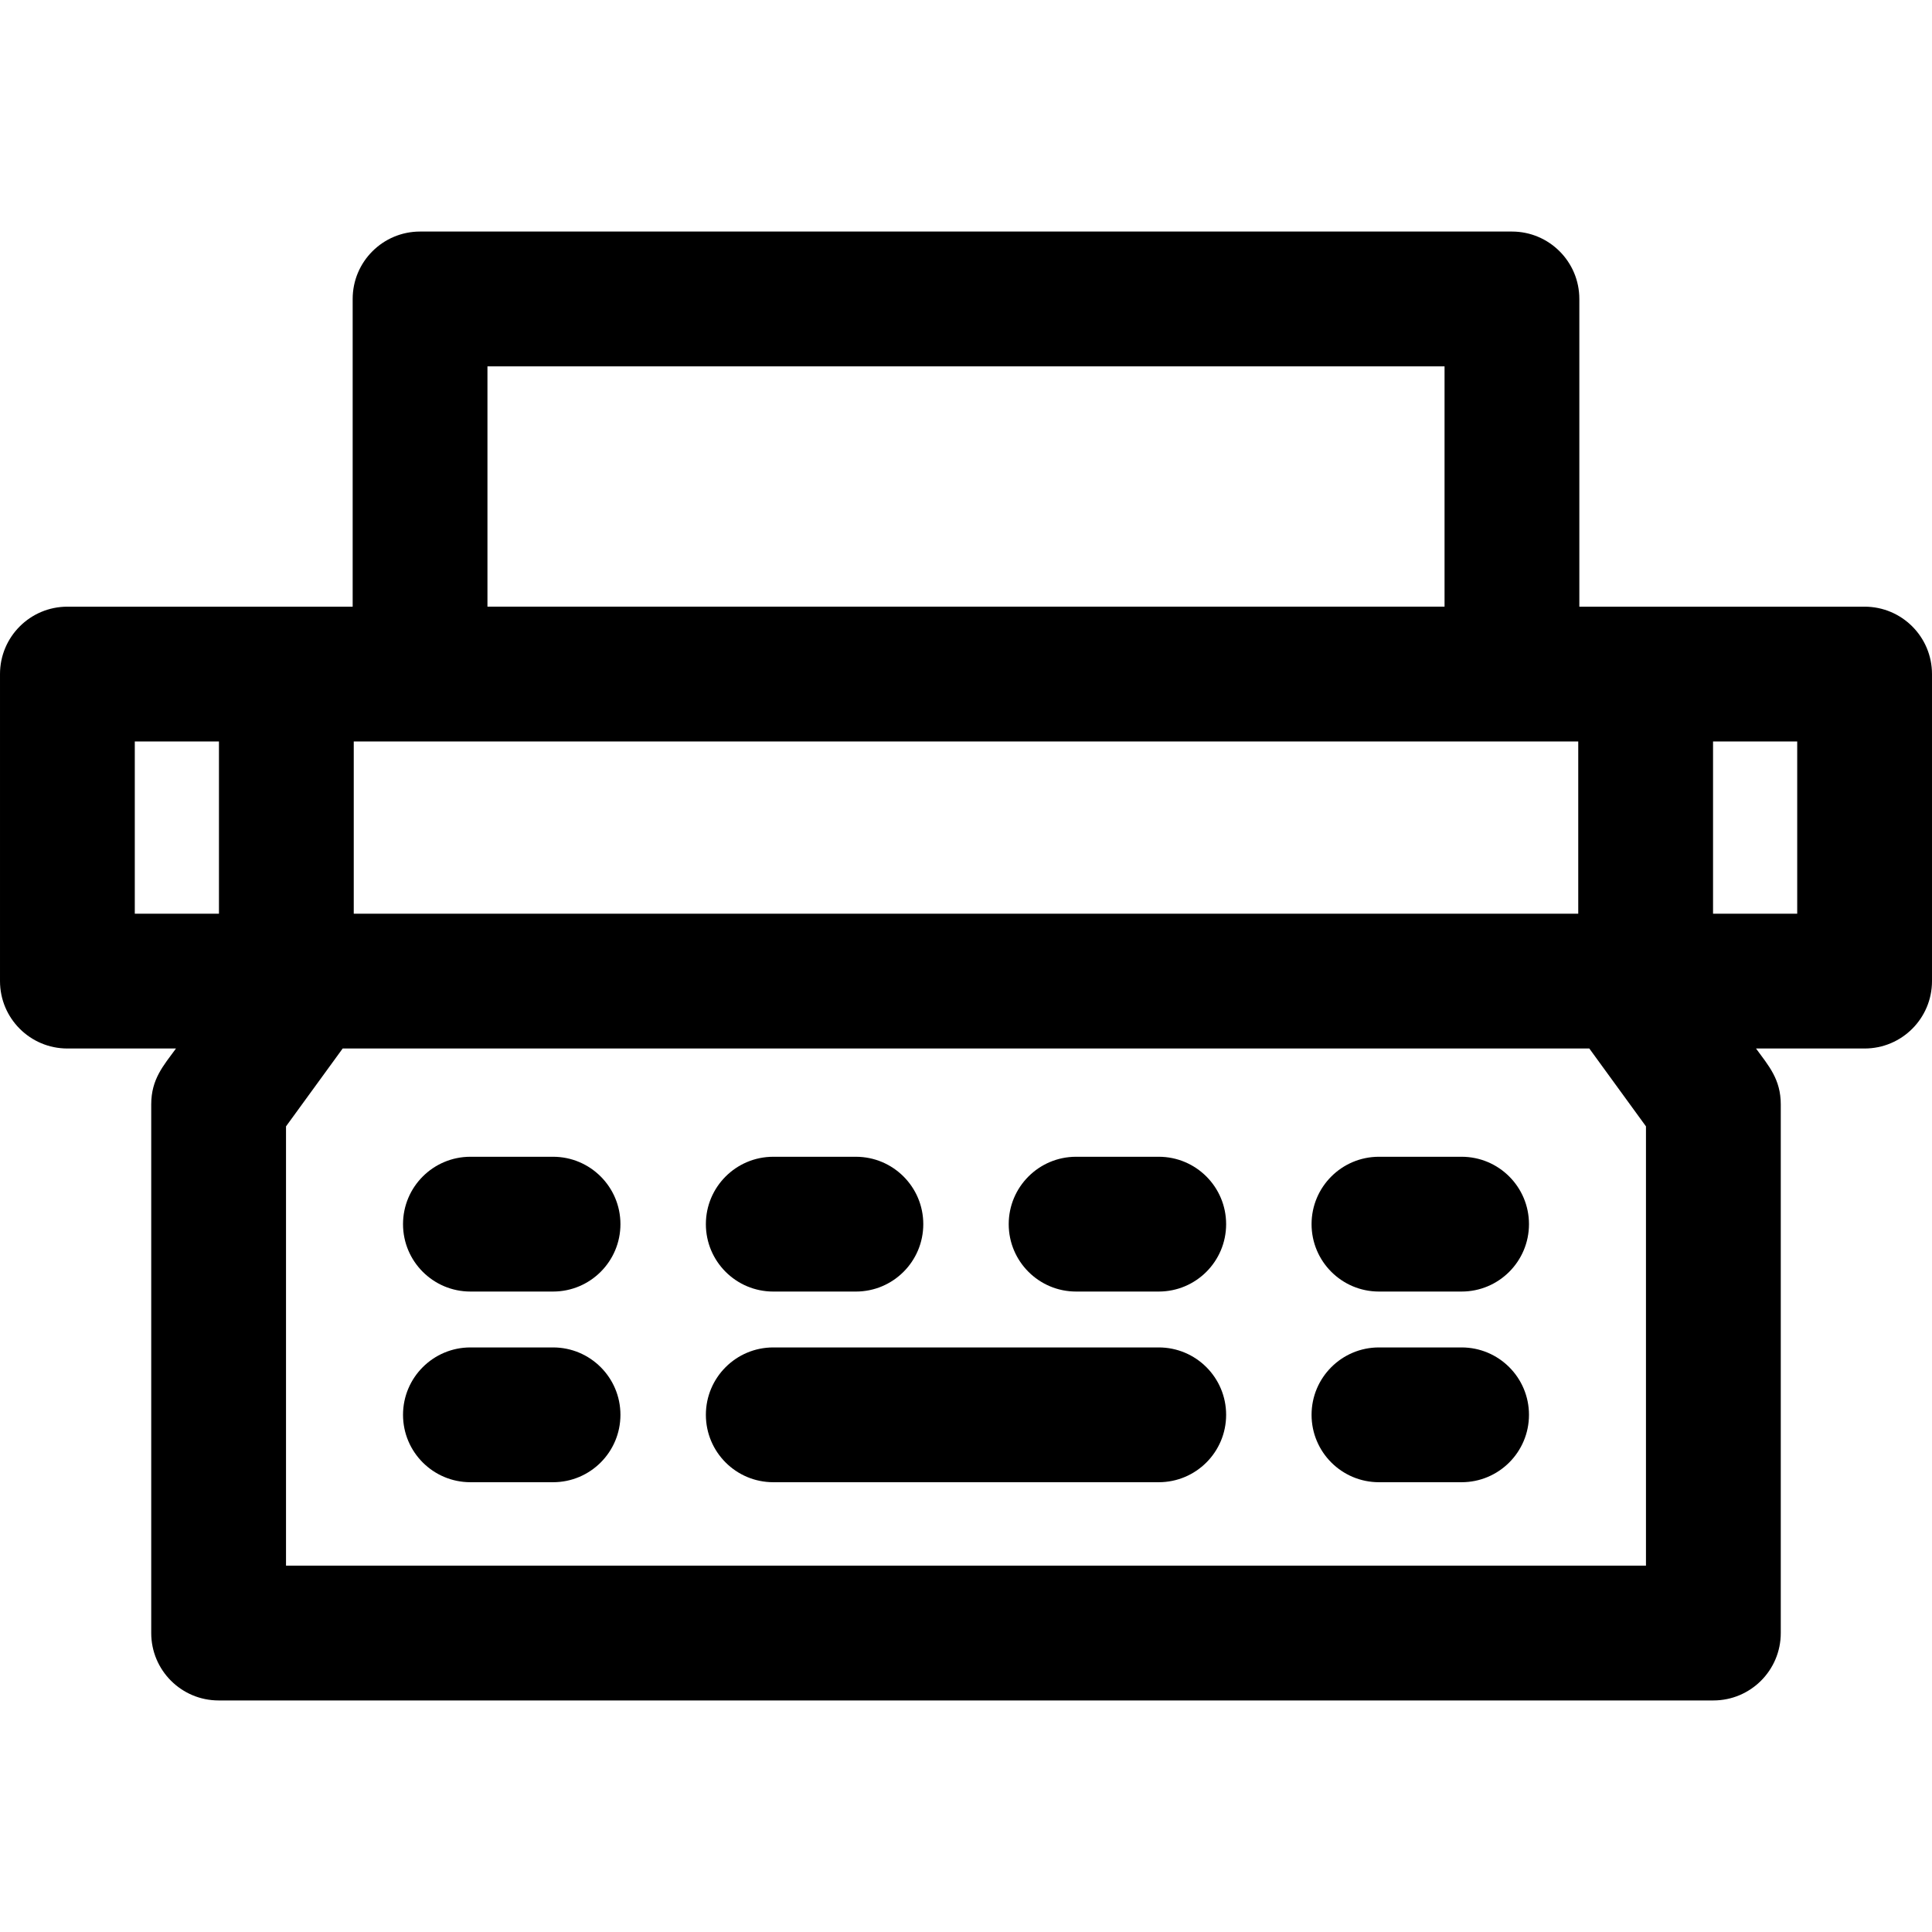
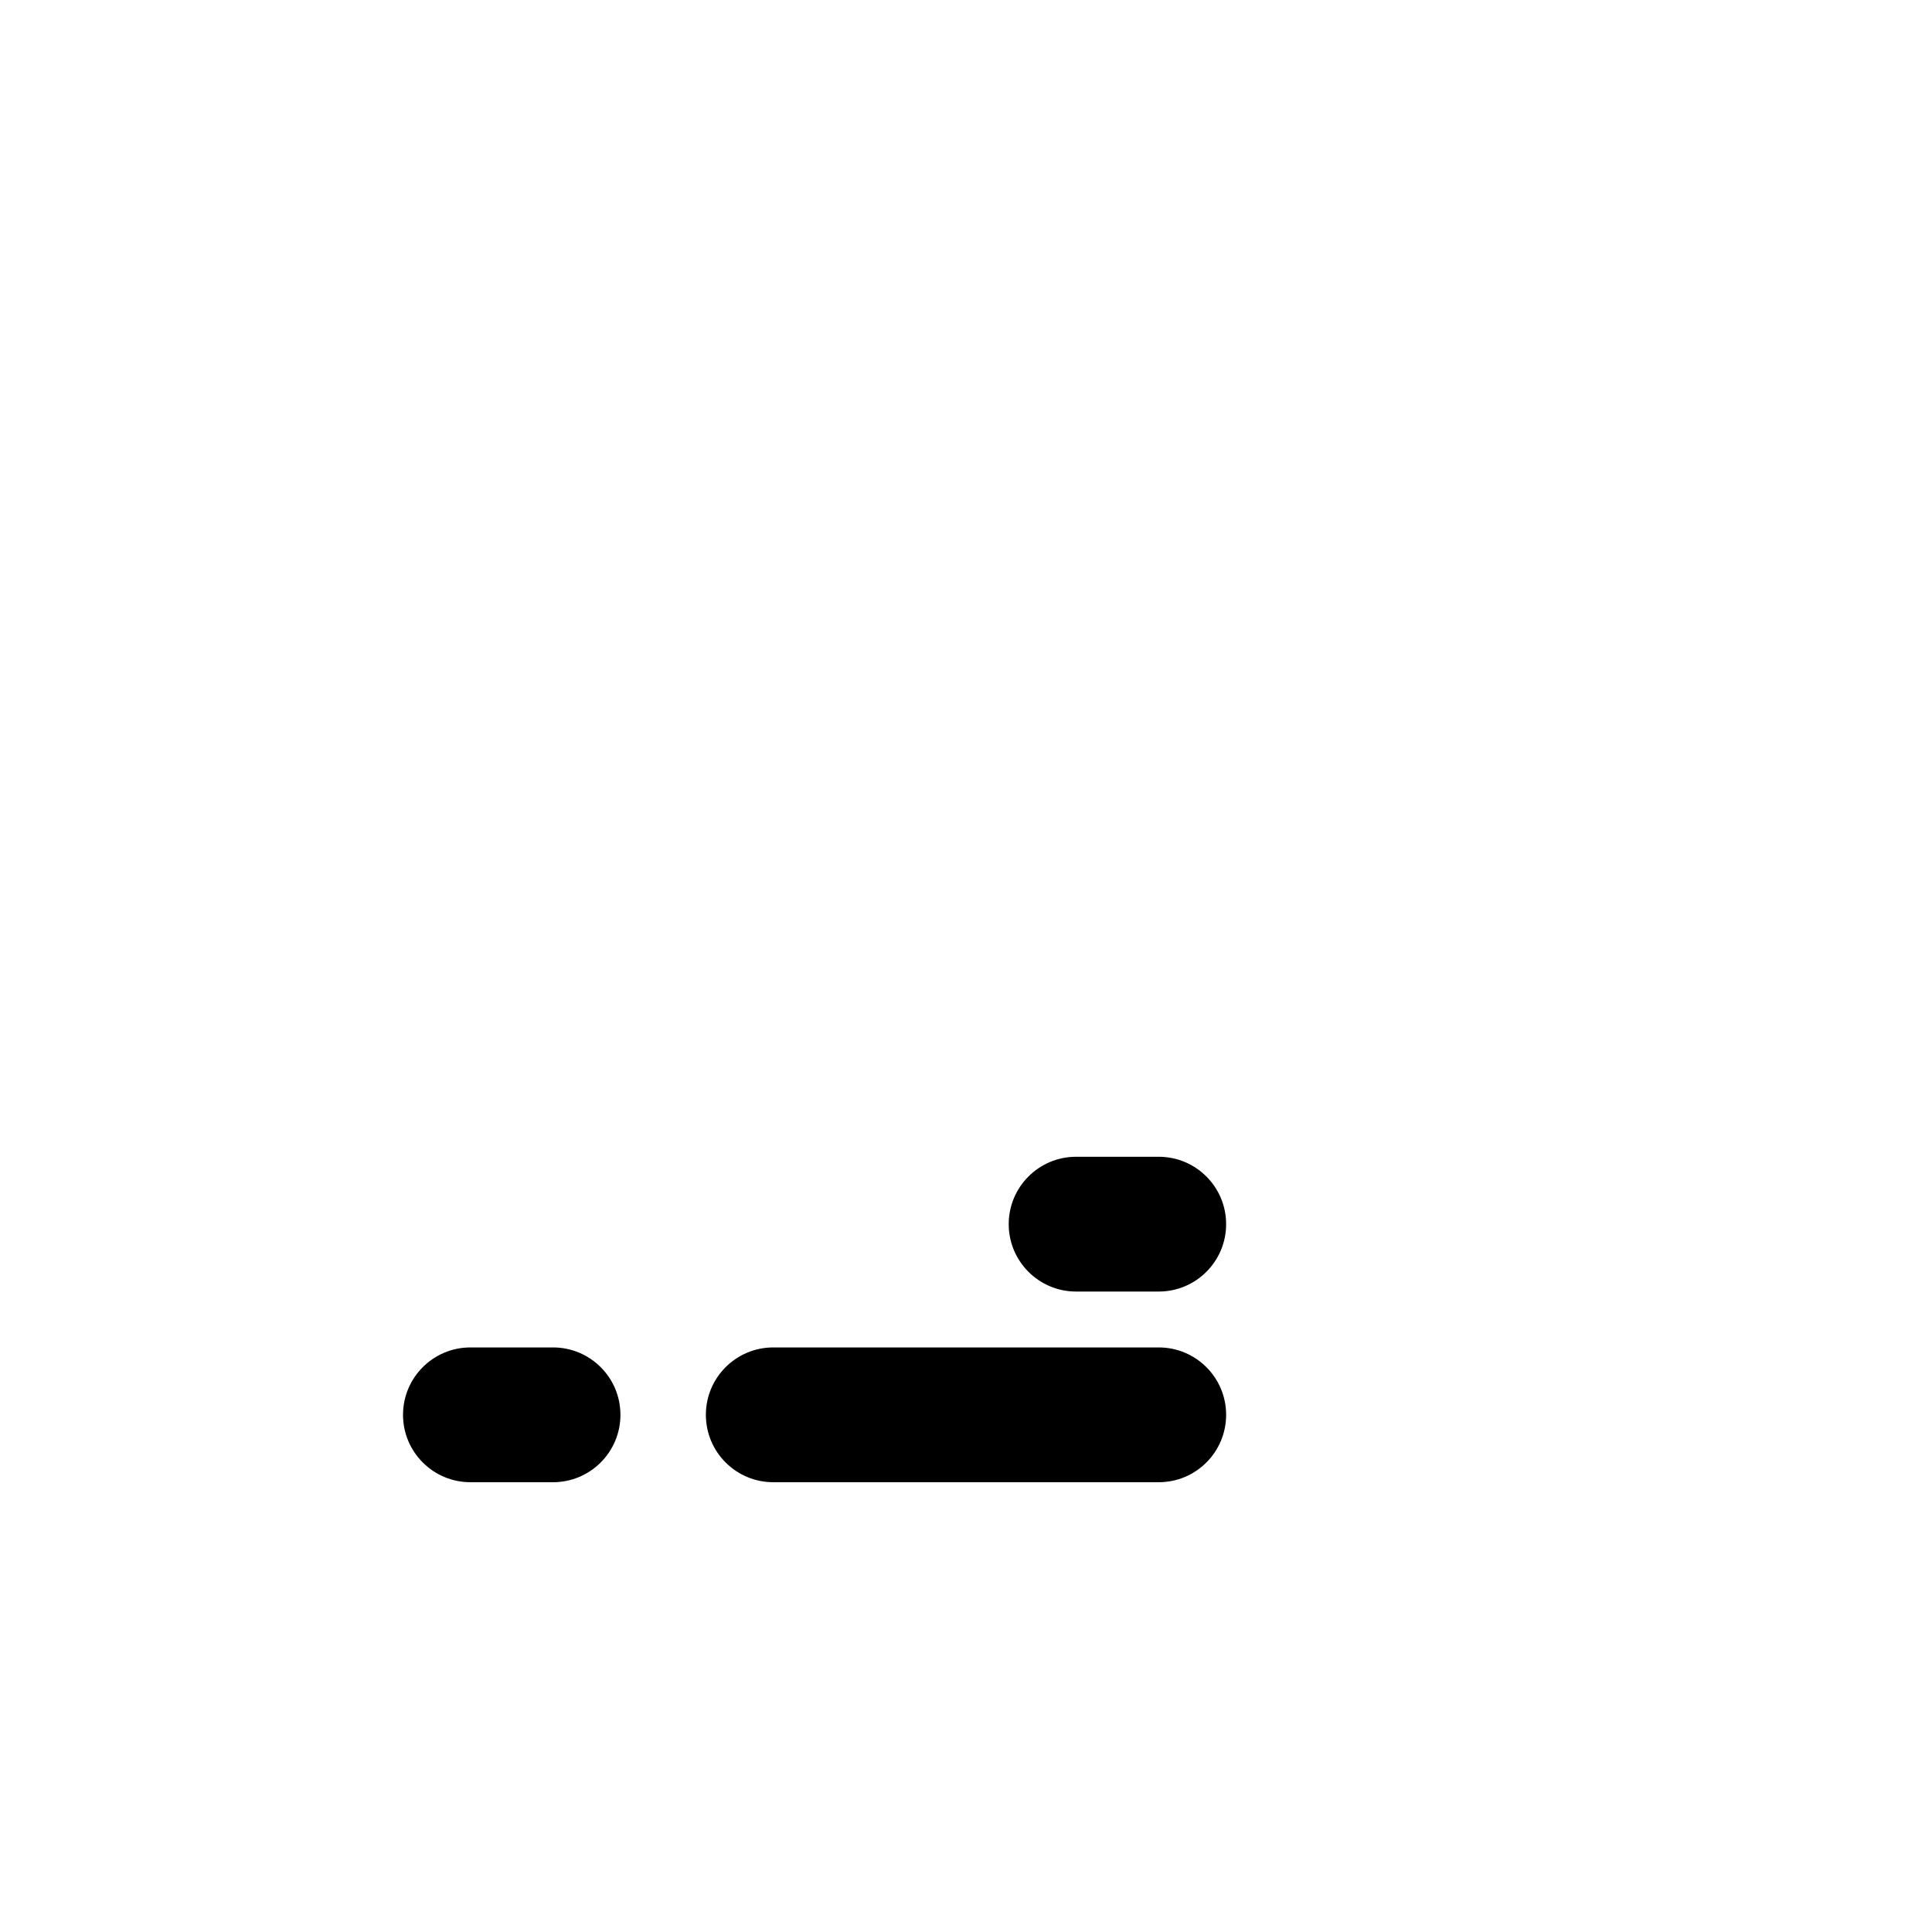
<svg xmlns="http://www.w3.org/2000/svg" version="1.1" id="Layer_1" x="0px" y="0px" viewBox="0 0 512 512" style="enable-background:new 0 0 512 512;" xml:space="preserve">
  <g>
    <g>
      <g>
-         <path d="M494.14,160.775c-9.087,0-63.317,0-75.599,0V79.224c0-9.864-7.997-17.86-17.86-17.86H111.32     c-9.864,0-17.86,7.997-17.86,17.86v81.551c-12.282,0-66.51,0-75.599,0c-9.864,0-17.86,7.997-17.86,17.86v81.369     c0,9.864,7.997,17.86,17.86,17.86h28.774c-3.303,4.54-6.558,8.075-6.558,14.823v140.089c0,9.864,7.997,17.86,17.86,17.86h396.126     c9.864,0,17.86-7.997,17.86-17.86V292.687c0-6.702-3.229-10.248-6.558-14.823h28.774c9.864,0,17.86-7.997,17.86-17.86v-81.369     C512,168.771,504.003,160.775,494.14,160.775z M129.18,97.084h253.64v63.69H129.18V97.084z M93.747,196.495     c11.271,0,312.978,0,324.504,0v45.648H93.747V196.495z M58.026,242.143H35.721v-45.648h22.305V242.143z M75.797,414.917V298.499     l15.013-20.634h330.377l15.013,20.634v116.418H75.797z M476.279,242.143h-22.305v-45.648h22.305V242.143z" />
-         <path d="M146.562,306.554h-21.897c-9.864,0-17.86,7.997-17.86,17.86c0,9.864,7.997,17.86,17.86,17.86h21.897     c9.864,0,17.86-7.997,17.86-17.86C164.422,314.551,156.426,306.554,146.562,306.554z" />
-         <path d="M204.924,342.275h21.897c9.864,0,17.86-7.997,17.86-17.86c0-9.864-7.997-17.86-17.86-17.86h-21.897     c-9.864,0-17.86,7.997-17.86,17.86C187.063,334.278,195.059,342.275,204.924,342.275z" />
        <path d="M307.077,306.554H285.18c-9.864,0-17.86,7.997-17.86,17.86c0,9.864,7.997,17.86,17.86,17.86h21.897     c9.864,0,17.86-7.997,17.86-17.86C324.938,314.551,316.941,306.554,307.077,306.554z" />
-         <path d="M387.335,306.554h-21.897c-9.864,0-17.86,7.997-17.86,17.86c0,9.864,7.997,17.86,17.86,17.86h21.897     c9.864,0,17.86-7.997,17.86-17.86C405.196,314.551,397.199,306.554,387.335,306.554z" />
        <path d="M146.562,357.083h-21.897c-9.864,0-17.86,7.997-17.86,17.86c0,9.864,7.997,17.86,17.86,17.86h21.897     c9.864,0,17.86-7.997,17.86-17.86C164.422,365.078,156.426,357.083,146.562,357.083z" />
-         <path d="M387.335,357.083h-21.897c-9.864,0-17.86,7.997-17.86,17.86c0,9.864,7.997,17.86,17.86,17.86h21.897     c9.864,0,17.86-7.997,17.86-17.86C405.196,365.078,397.199,357.083,387.335,357.083z" />
        <path d="M307.077,357.083H204.924c-9.864,0-17.86,7.997-17.86,17.86c0,9.864,7.997,17.86,17.86,17.86h102.154     c9.864,0,17.86-7.997,17.86-17.86C324.938,365.078,316.941,357.083,307.077,357.083z" />
      </g>
    </g>
  </g>
  <g>
</g>
  <g>
</g>
  <g>
</g>
  <g>
</g>
  <g>
</g>
  <g>
</g>
  <g>
</g>
  <g>
</g>
  <g>
</g>
  <g>
</g>
  <g>
</g>
  <g>
</g>
  <g>
</g>
  <g>
</g>
  <g>
</g>
</svg>